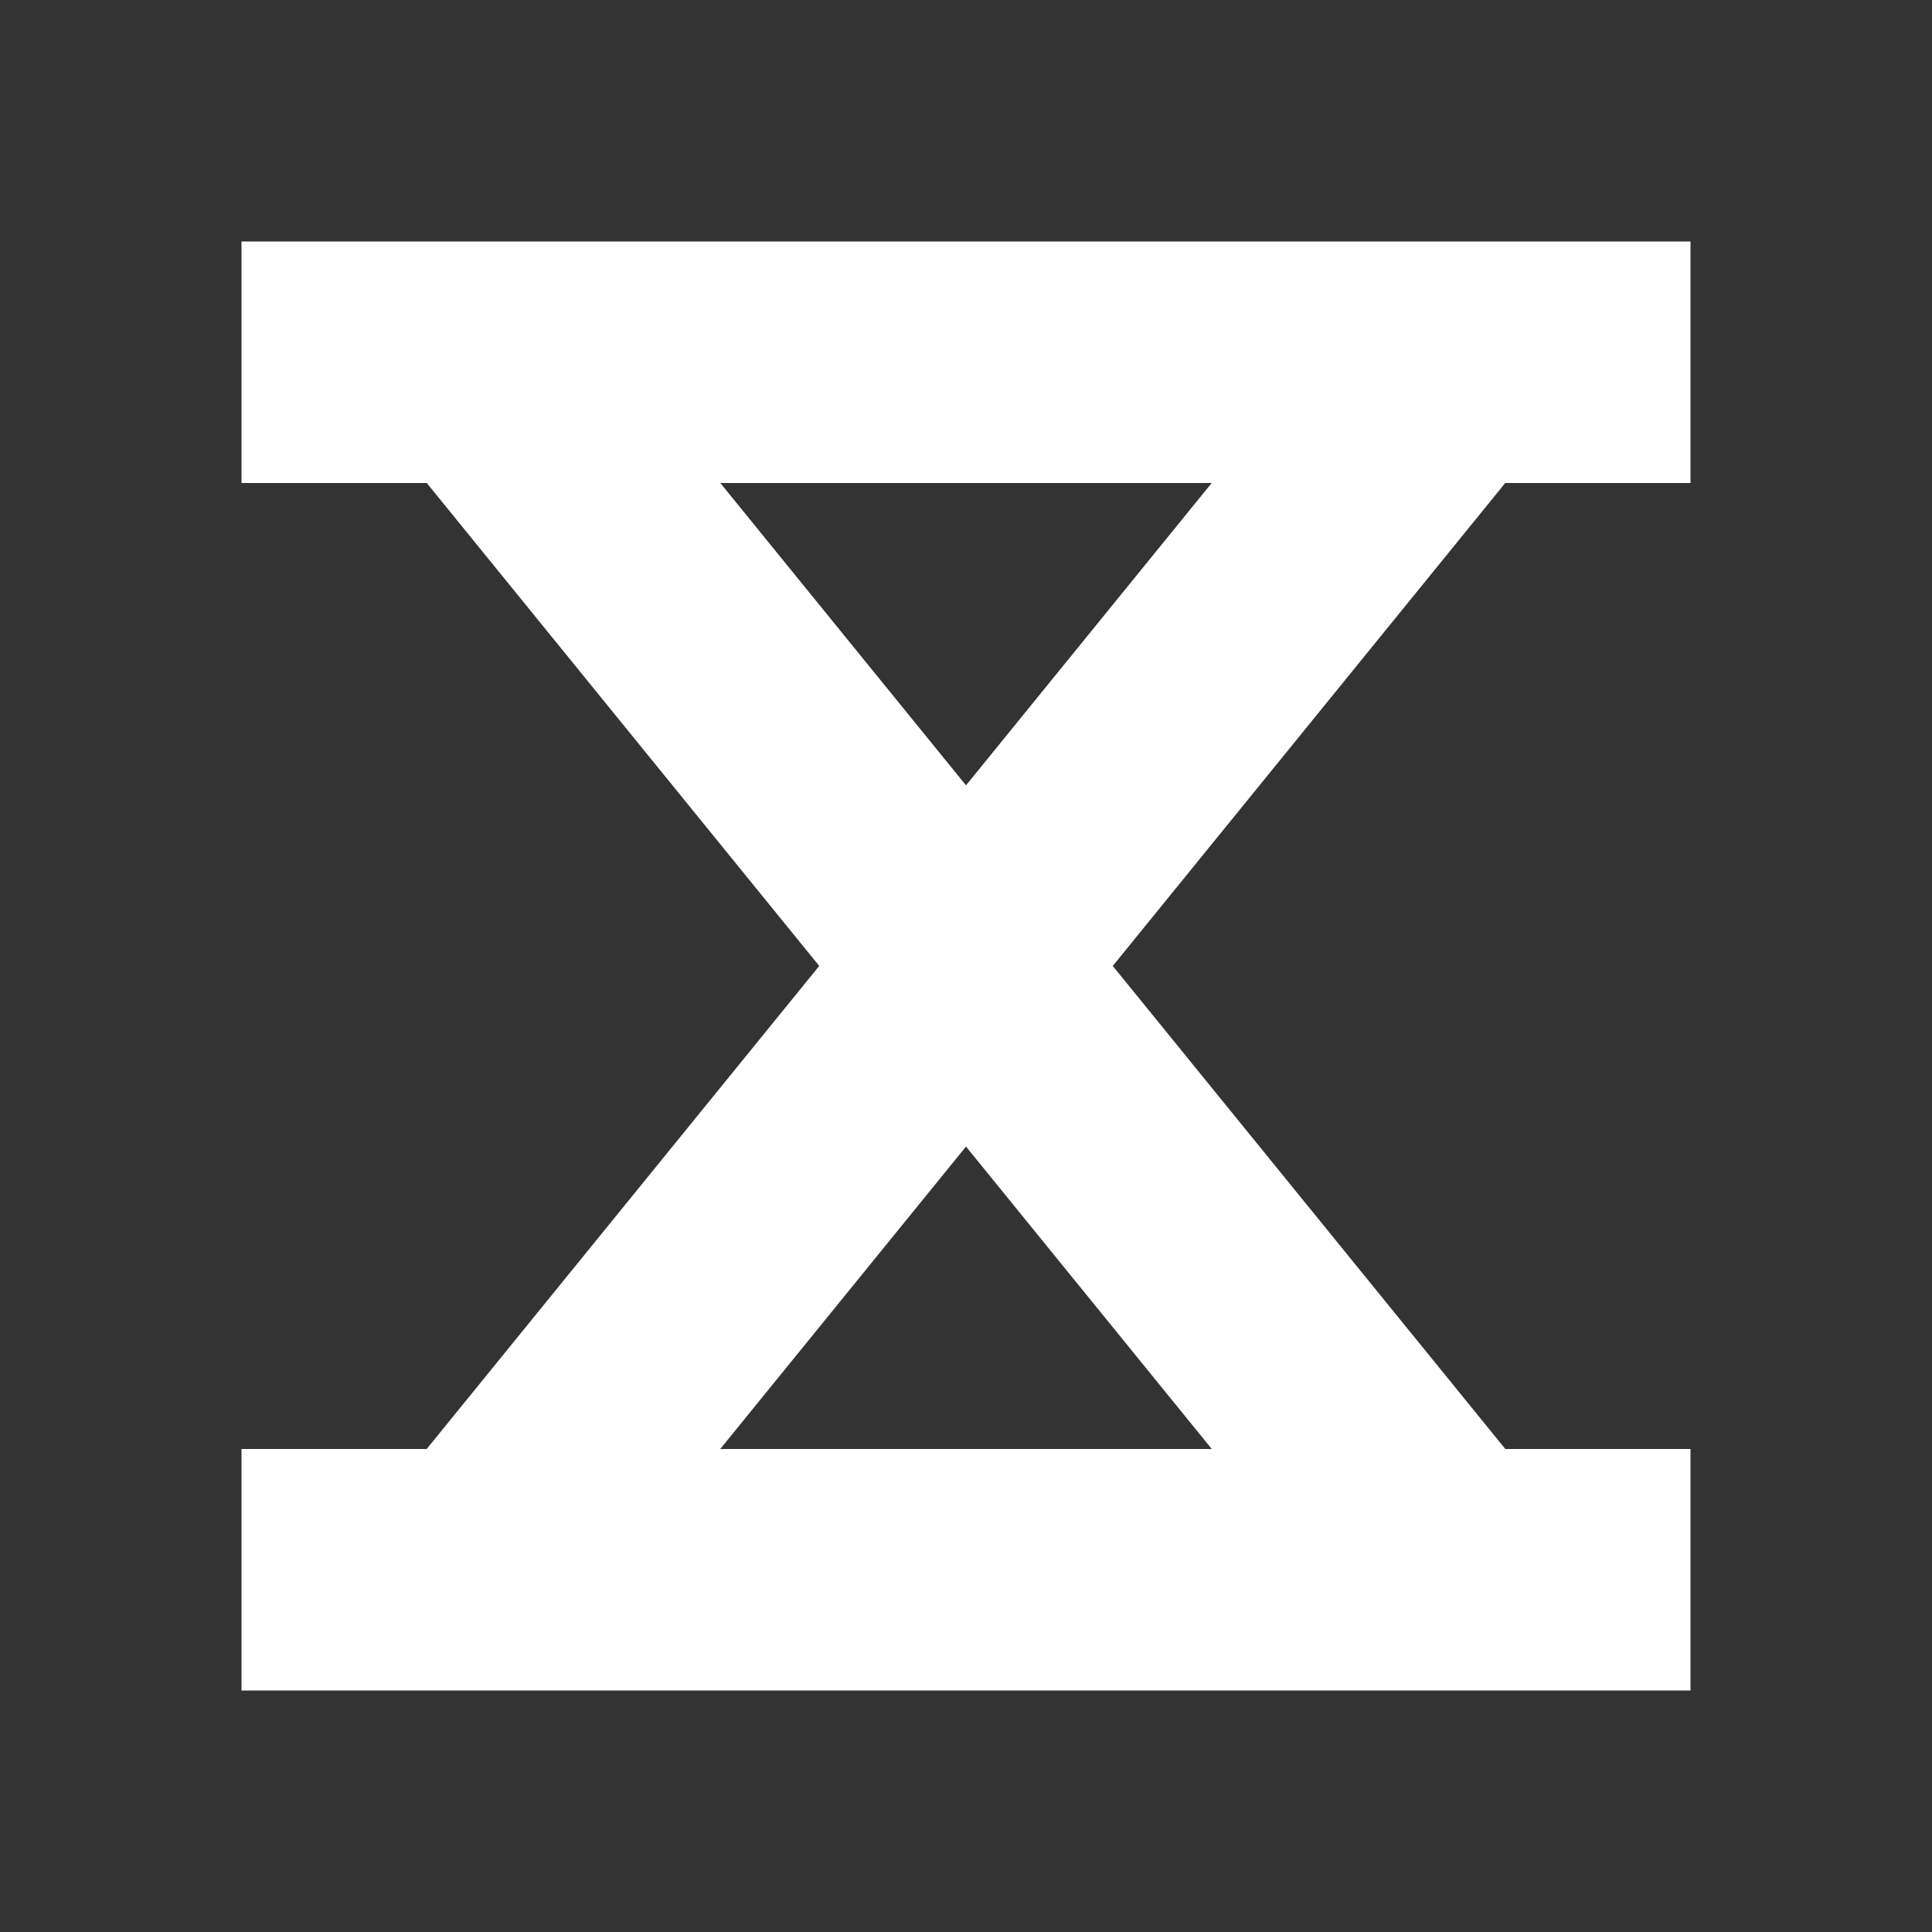
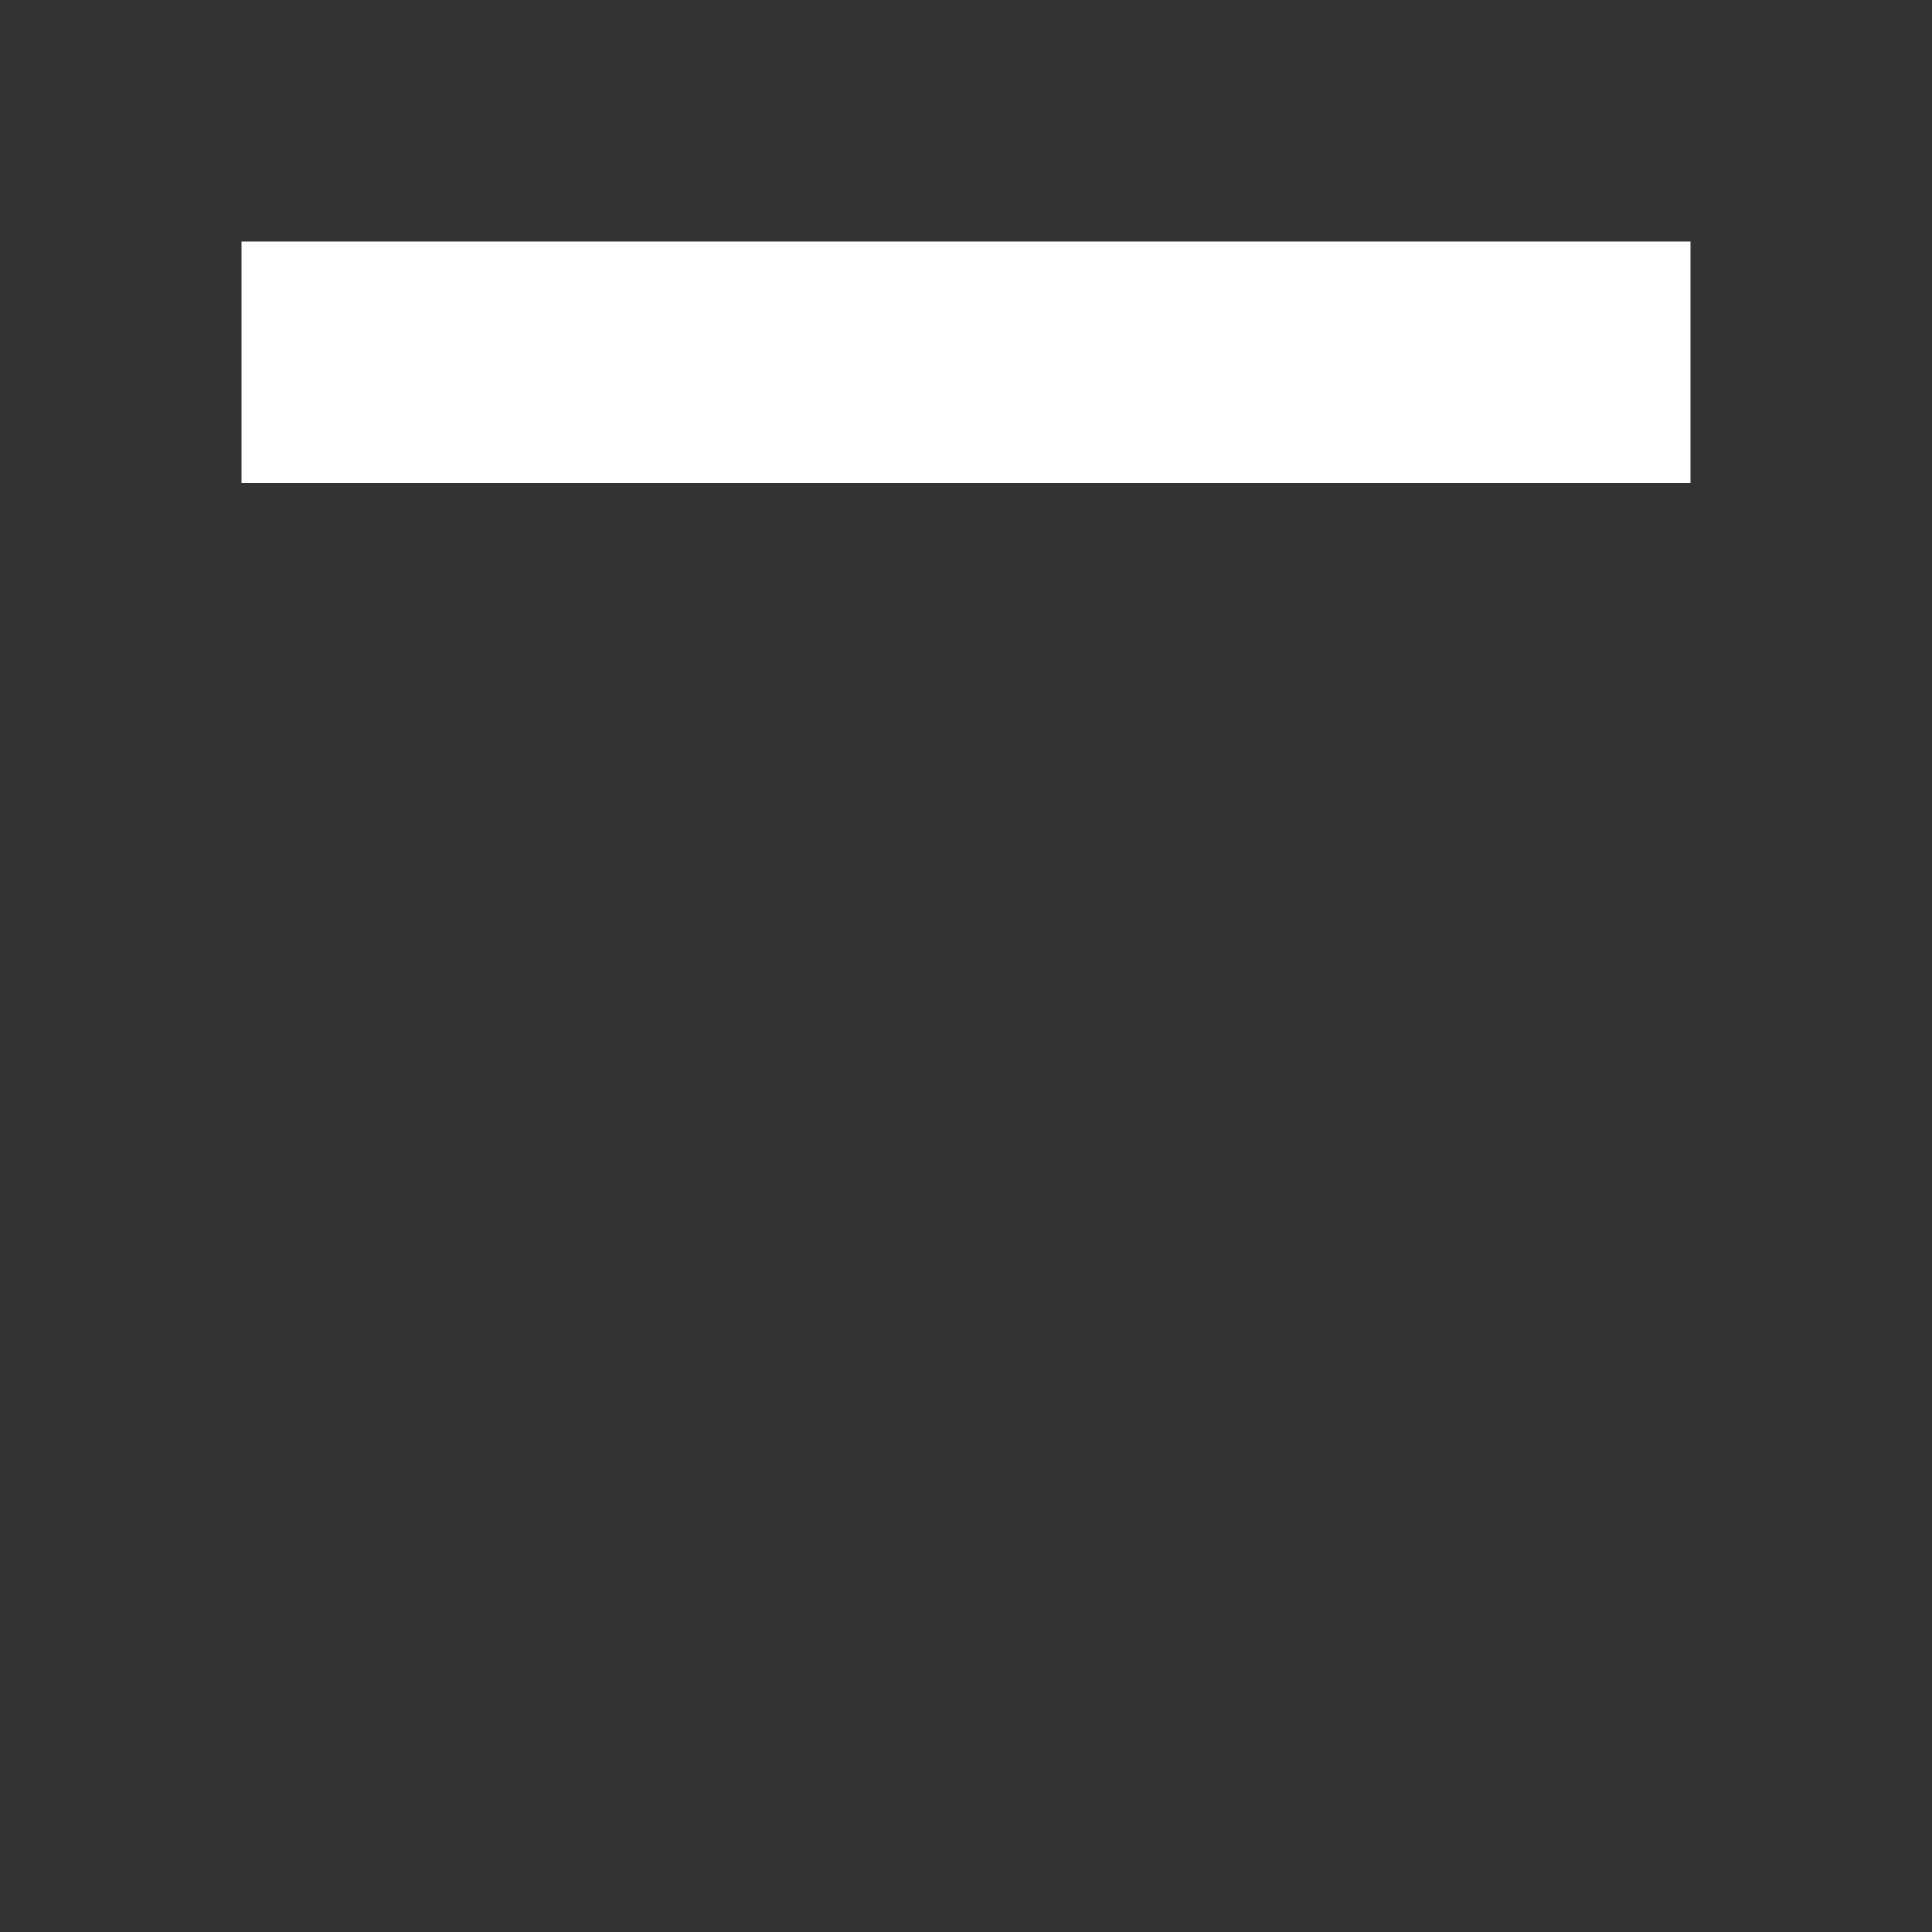
<svg xmlns="http://www.w3.org/2000/svg" width="100%" height="100%" viewBox="0 0 24 24" version="1.1" xml:space="preserve" style="fill-rule:evenodd;clip-rule:evenodd;stroke-linejoin:round;stroke-miterlimit:2;">
  <rect x="0" y="0" width="24" height="24" fill="#333333" stroke="none" />
  <g>
    <g>
      <rect x="3" y="3" width="18" height="3" style="fill:white;" />
      <g transform="matrix(1,0,0,1,0,15)">
-         <rect x="3" y="3" width="18" height="3" style="fill:white;" />
-       </g>
+         </g>
    </g>
    <g>
      <g transform="matrix(-0.694,-0.854,0.732,-0.595,17.03,24.92)">
-         <rect x="3" y="3" width="18" height="3" style="fill:white;" />
-       </g>
+         </g>
      <g transform="matrix(0.694,-0.854,-0.732,-0.595,6.97,24.92)">
-         <rect x="3" y="3" width="18" height="3" style="fill:white;" />
-       </g>
+         </g>
    </g>
  </g>
</svg>